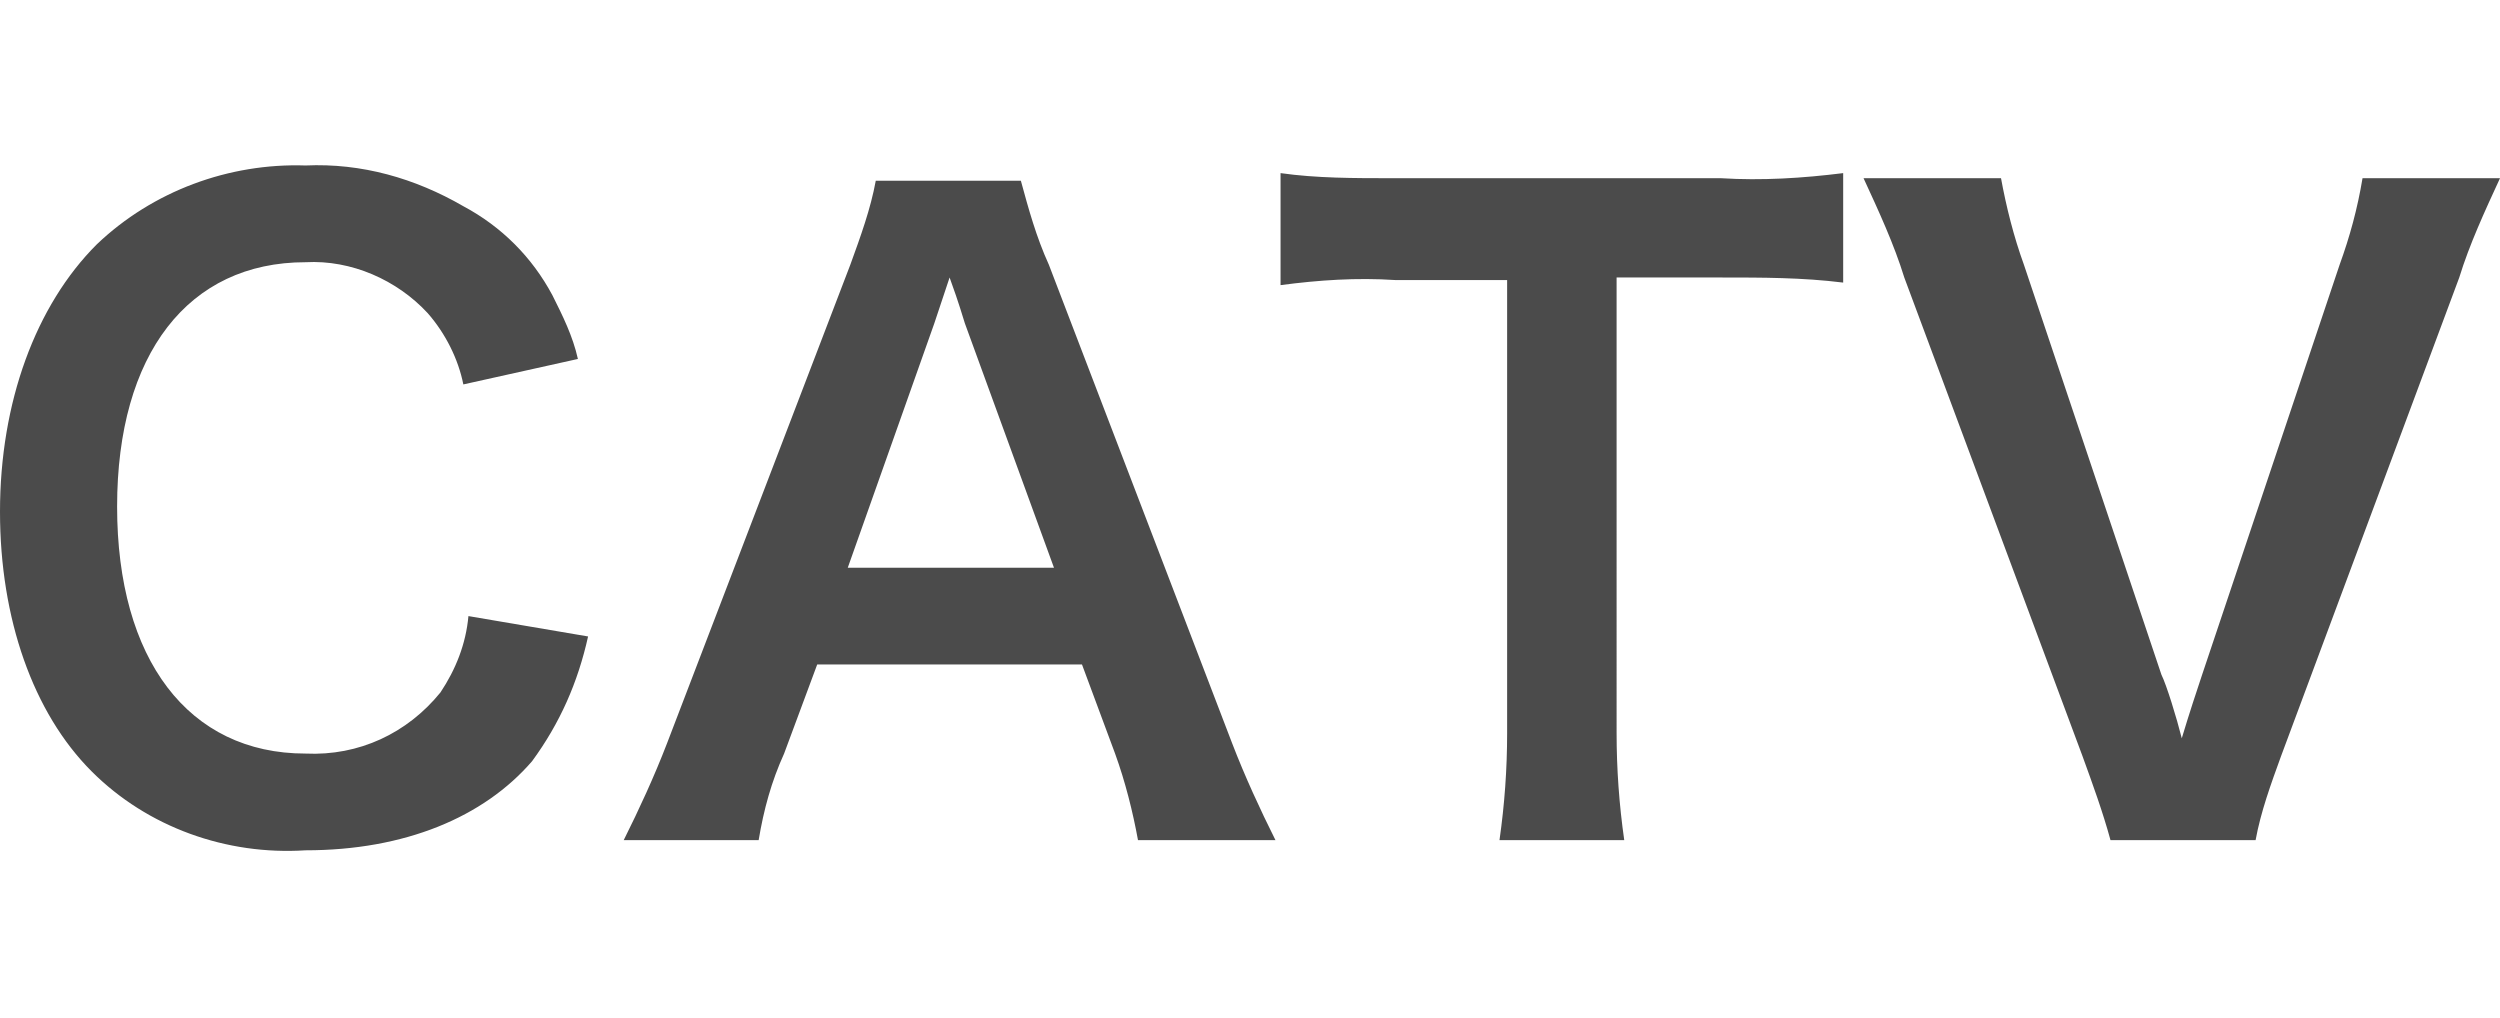
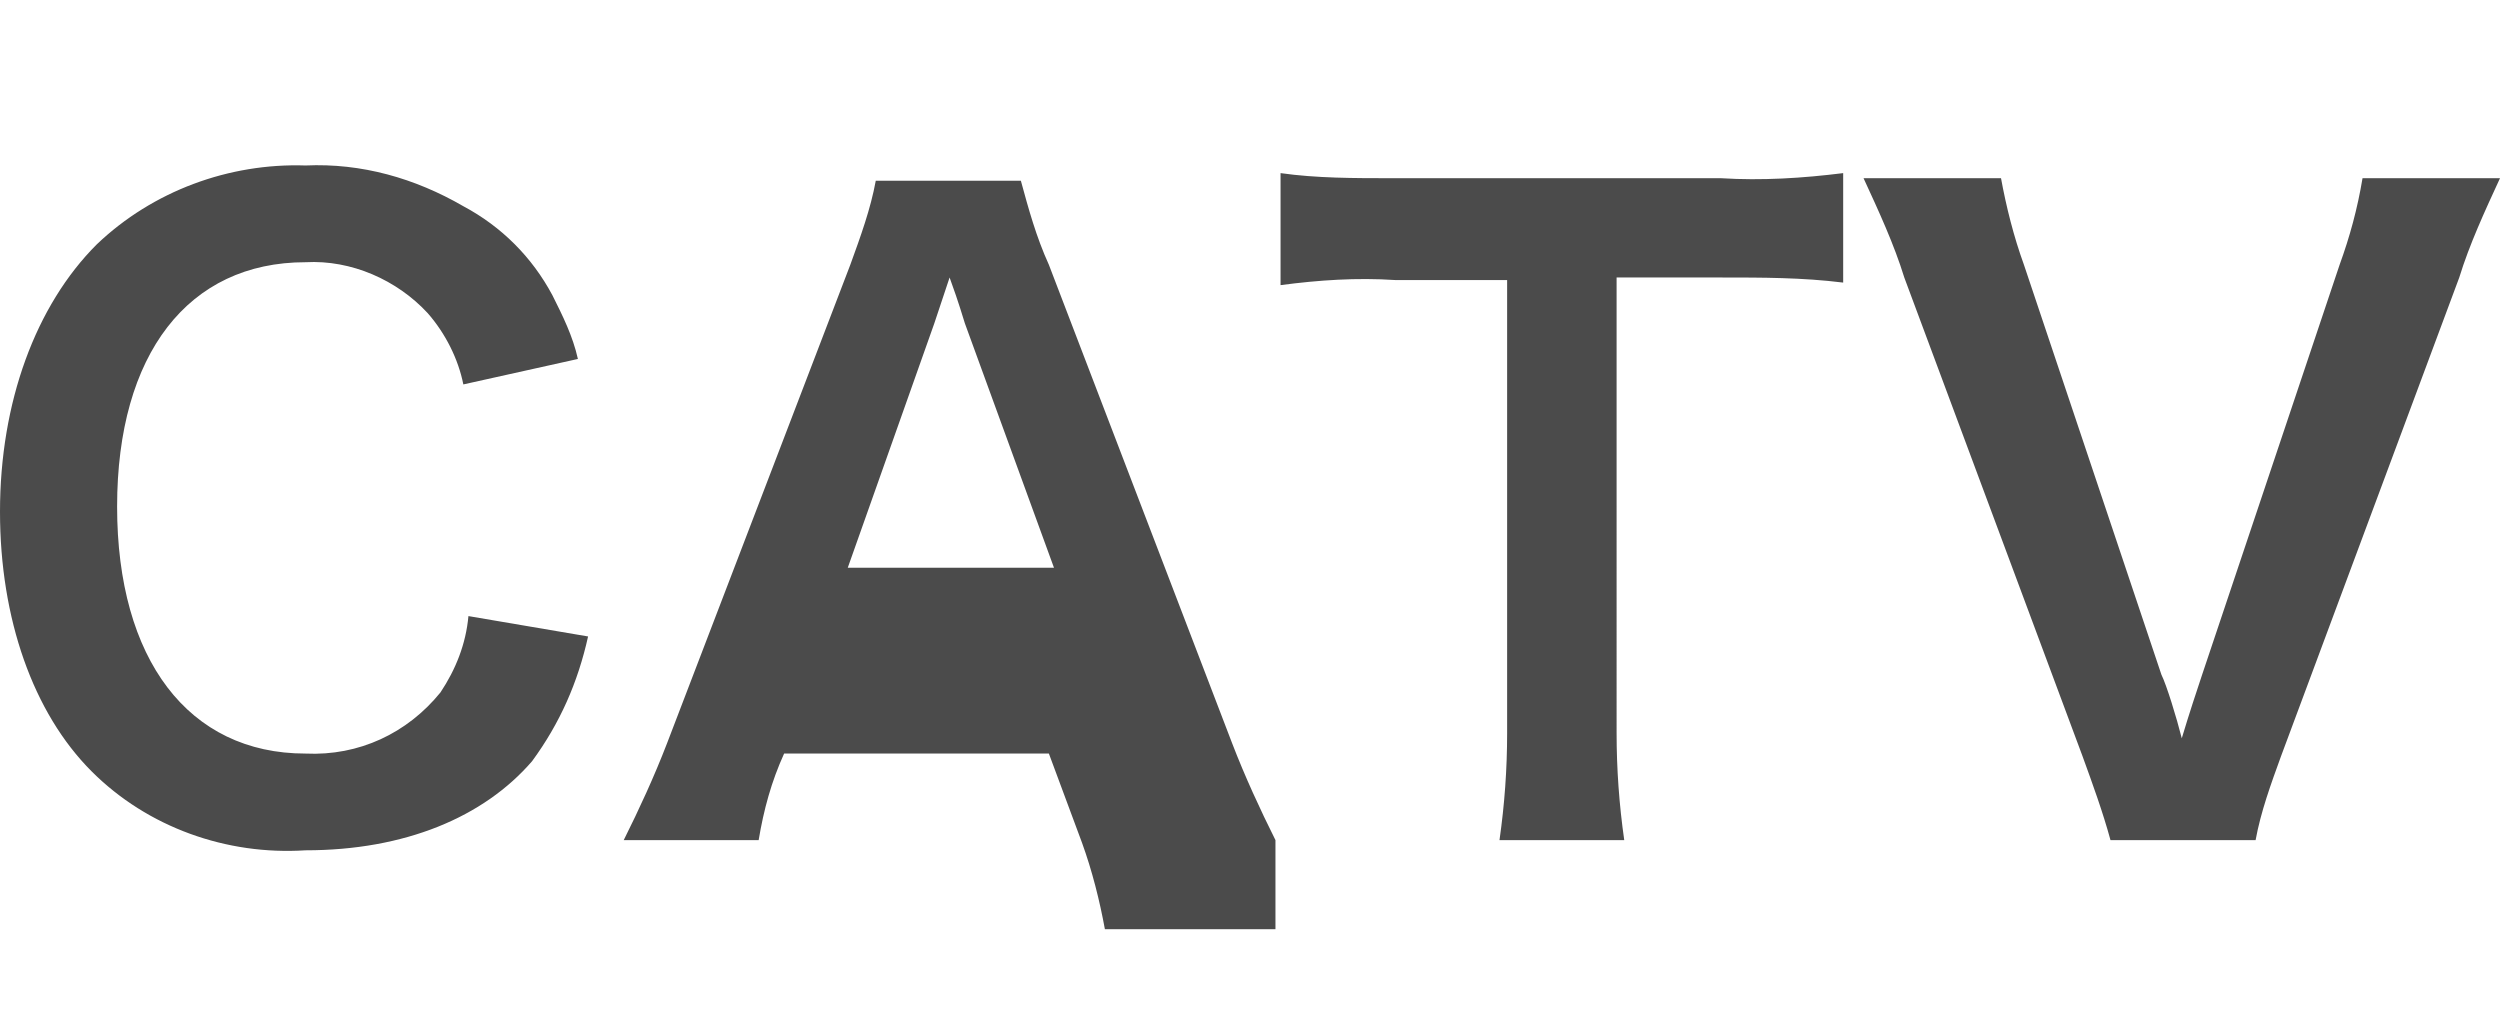
<svg xmlns="http://www.w3.org/2000/svg" version="1.1" id="logo_catv.svg" x="0px" y="0px" width="98.2px" height="40px" viewBox="0 0 98.2 40" style="enable-background:new 0 0 98.2 40;" xml:space="preserve">
  <style type="text/css">
	.st0{fill-rule:evenodd;clip-rule:evenodd;fill:#4B4B4B;}
</style>
-   <path id="CATV" class="st0" d="M18.4,24.2c-0.1,1.1-0.5,2.1-1.1,3c-1.3,1.6-3.2,2.5-5.3,2.4c-4.6,0-7.4-3.7-7.4-9.7  c0-6,2.8-9.6,7.4-9.6c1.8-0.1,3.6,0.7,4.8,2c0.7,0.8,1.2,1.8,1.4,2.8l4.5-1c-0.2-0.9-0.6-1.7-1-2.5c-0.8-1.5-2-2.7-3.5-3.5  C16.3,7,14.2,6.4,12,6.5c-3-0.1-6,1-8.2,3.1C1.4,12,0,15.8,0,20.1c0,4.2,1.3,7.9,3.6,10.2c2.2,2.2,5.3,3.3,8.4,3.1  c3.9,0,7-1.3,8.9-3.5c1.1-1.5,1.8-3.1,2.2-4.9L18.4,24.2z M50.1,33c-0.6-1.2-1.2-2.5-1.7-3.8l-7.2-18.8c-0.5-1.1-0.8-2.2-1.1-3.3  h-5.7c-0.2,1.1-0.6,2.2-1,3.3l-7.2,18.8c-0.5,1.3-1.1,2.6-1.7,3.8h5.3c0.2-1.2,0.5-2.3,1-3.4l1.3-3.5h10.4l1.3,3.5  c0.4,1.1,0.7,2.3,0.9,3.4H50.1z M41.4,22.3h-8.1l3.4-9.6c0.1-0.3,0.1-0.3,0.6-1.8c0.4,1.1,0.5,1.5,0.6,1.8L41.4,22.3z M63.5,10.9  h4.1c1.6,0,3.2,0,4.8,0.2V6.8C70.8,7,69.2,7.1,67.6,7H54.7c-1.5,0-3,0-4.4-0.2v4.4c1.5-0.2,3-0.3,4.5-0.2h4.4v17.8  c0,1.4-0.1,2.8-0.3,4.2h4.9c-0.2-1.4-0.3-2.8-0.3-4.2V10.9z M88.6,33c0.2-1.1,0.6-2.2,1-3.3l7-18.8c0.4-1.3,1-2.6,1.6-3.9h-5.4  c-0.2,1.2-0.5,2.3-0.9,3.4l-5.4,16.1c-0.2,0.6-0.5,1.5-0.8,2.5c-0.2-0.8-0.6-2.1-0.8-2.5l-5.4-16.1c-0.4-1.1-0.7-2.3-0.9-3.4h-5.4  c0.6,1.3,1.2,2.6,1.6,3.9l7,18.8c0.4,1.1,0.8,2.2,1.1,3.3H88.6L88.6,33z" />
+   <path id="CATV" class="st0" d="M18.4,24.2c-0.1,1.1-0.5,2.1-1.1,3c-1.3,1.6-3.2,2.5-5.3,2.4c-4.6,0-7.4-3.7-7.4-9.7  c0-6,2.8-9.6,7.4-9.6c1.8-0.1,3.6,0.7,4.8,2c0.7,0.8,1.2,1.8,1.4,2.8l4.5-1c-0.2-0.9-0.6-1.7-1-2.5c-0.8-1.5-2-2.7-3.5-3.5  C16.3,7,14.2,6.4,12,6.5c-3-0.1-6,1-8.2,3.1C1.4,12,0,15.8,0,20.1c0,4.2,1.3,7.9,3.6,10.2c2.2,2.2,5.3,3.3,8.4,3.1  c3.9,0,7-1.3,8.9-3.5c1.1-1.5,1.8-3.1,2.2-4.9L18.4,24.2z M50.1,33c-0.6-1.2-1.2-2.5-1.7-3.8l-7.2-18.8c-0.5-1.1-0.8-2.2-1.1-3.3  h-5.7c-0.2,1.1-0.6,2.2-1,3.3l-7.2,18.8c-0.5,1.3-1.1,2.6-1.7,3.8h5.3c0.2-1.2,0.5-2.3,1-3.4h10.4l1.3,3.5  c0.4,1.1,0.7,2.3,0.9,3.4H50.1z M41.4,22.3h-8.1l3.4-9.6c0.1-0.3,0.1-0.3,0.6-1.8c0.4,1.1,0.5,1.5,0.6,1.8L41.4,22.3z M63.5,10.9  h4.1c1.6,0,3.2,0,4.8,0.2V6.8C70.8,7,69.2,7.1,67.6,7H54.7c-1.5,0-3,0-4.4-0.2v4.4c1.5-0.2,3-0.3,4.5-0.2h4.4v17.8  c0,1.4-0.1,2.8-0.3,4.2h4.9c-0.2-1.4-0.3-2.8-0.3-4.2V10.9z M88.6,33c0.2-1.1,0.6-2.2,1-3.3l7-18.8c0.4-1.3,1-2.6,1.6-3.9h-5.4  c-0.2,1.2-0.5,2.3-0.9,3.4l-5.4,16.1c-0.2,0.6-0.5,1.5-0.8,2.5c-0.2-0.8-0.6-2.1-0.8-2.5l-5.4-16.1c-0.4-1.1-0.7-2.3-0.9-3.4h-5.4  c0.6,1.3,1.2,2.6,1.6,3.9l7,18.8c0.4,1.1,0.8,2.2,1.1,3.3H88.6L88.6,33z" />
</svg>